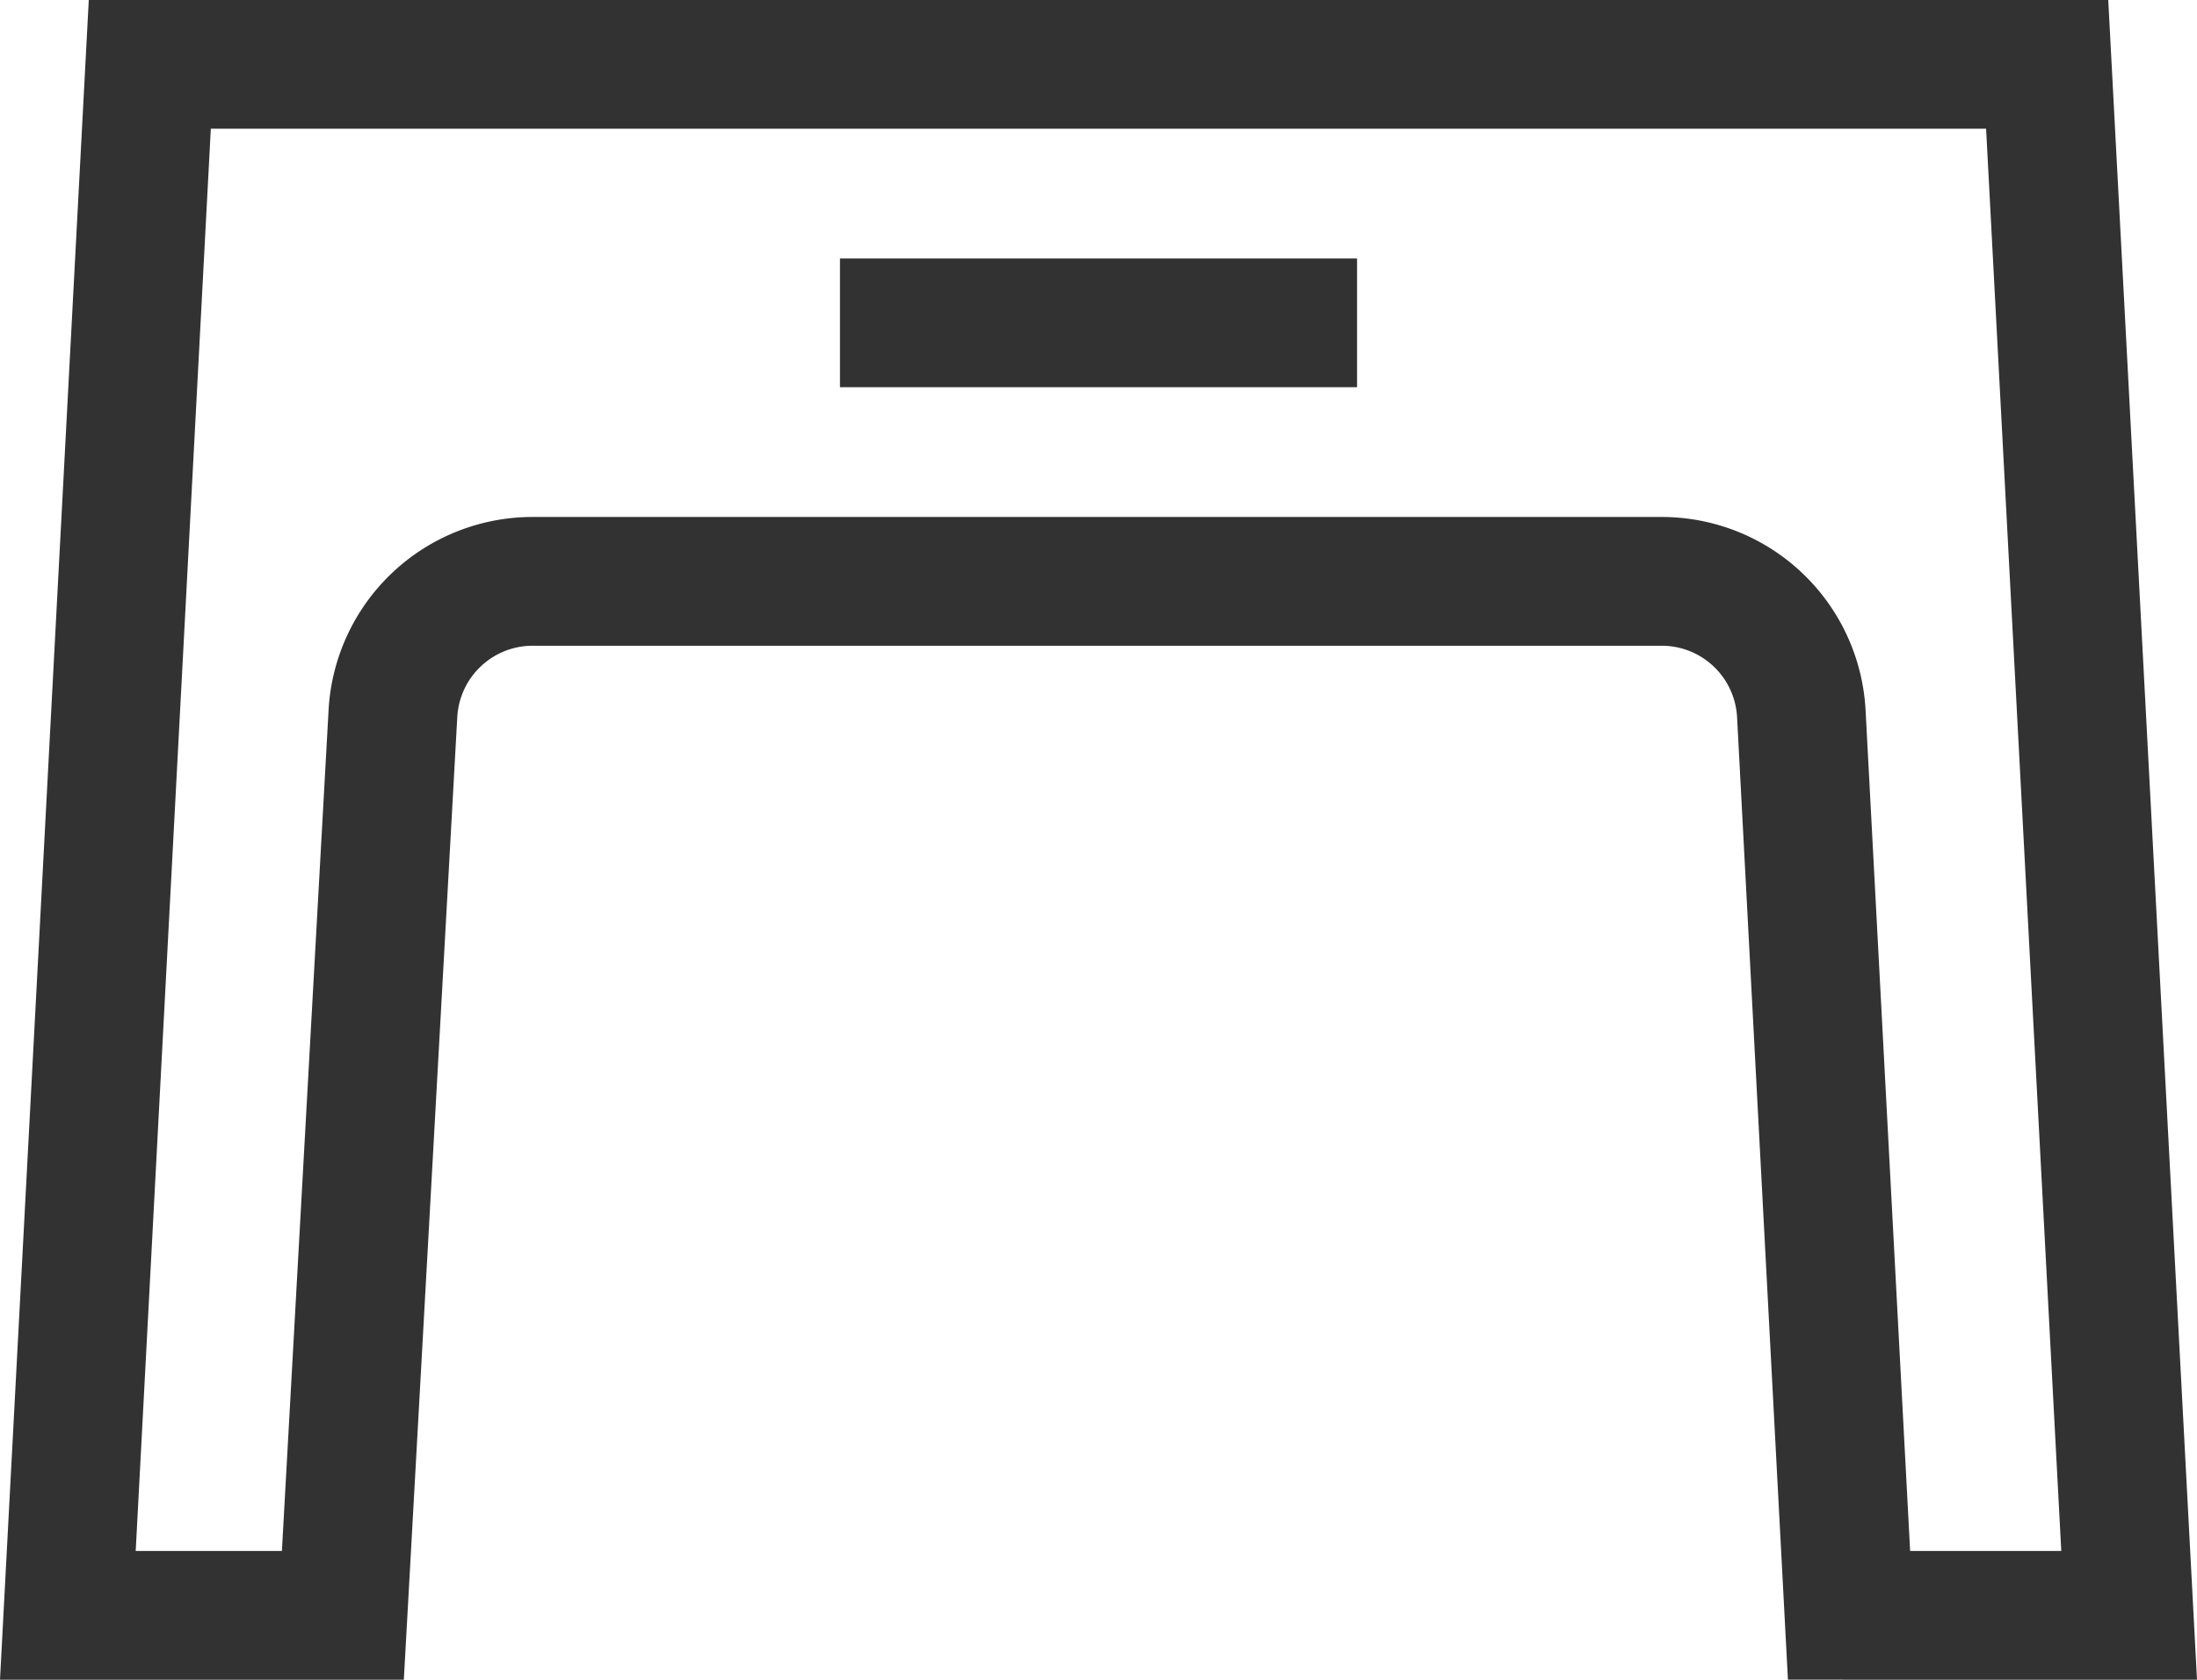
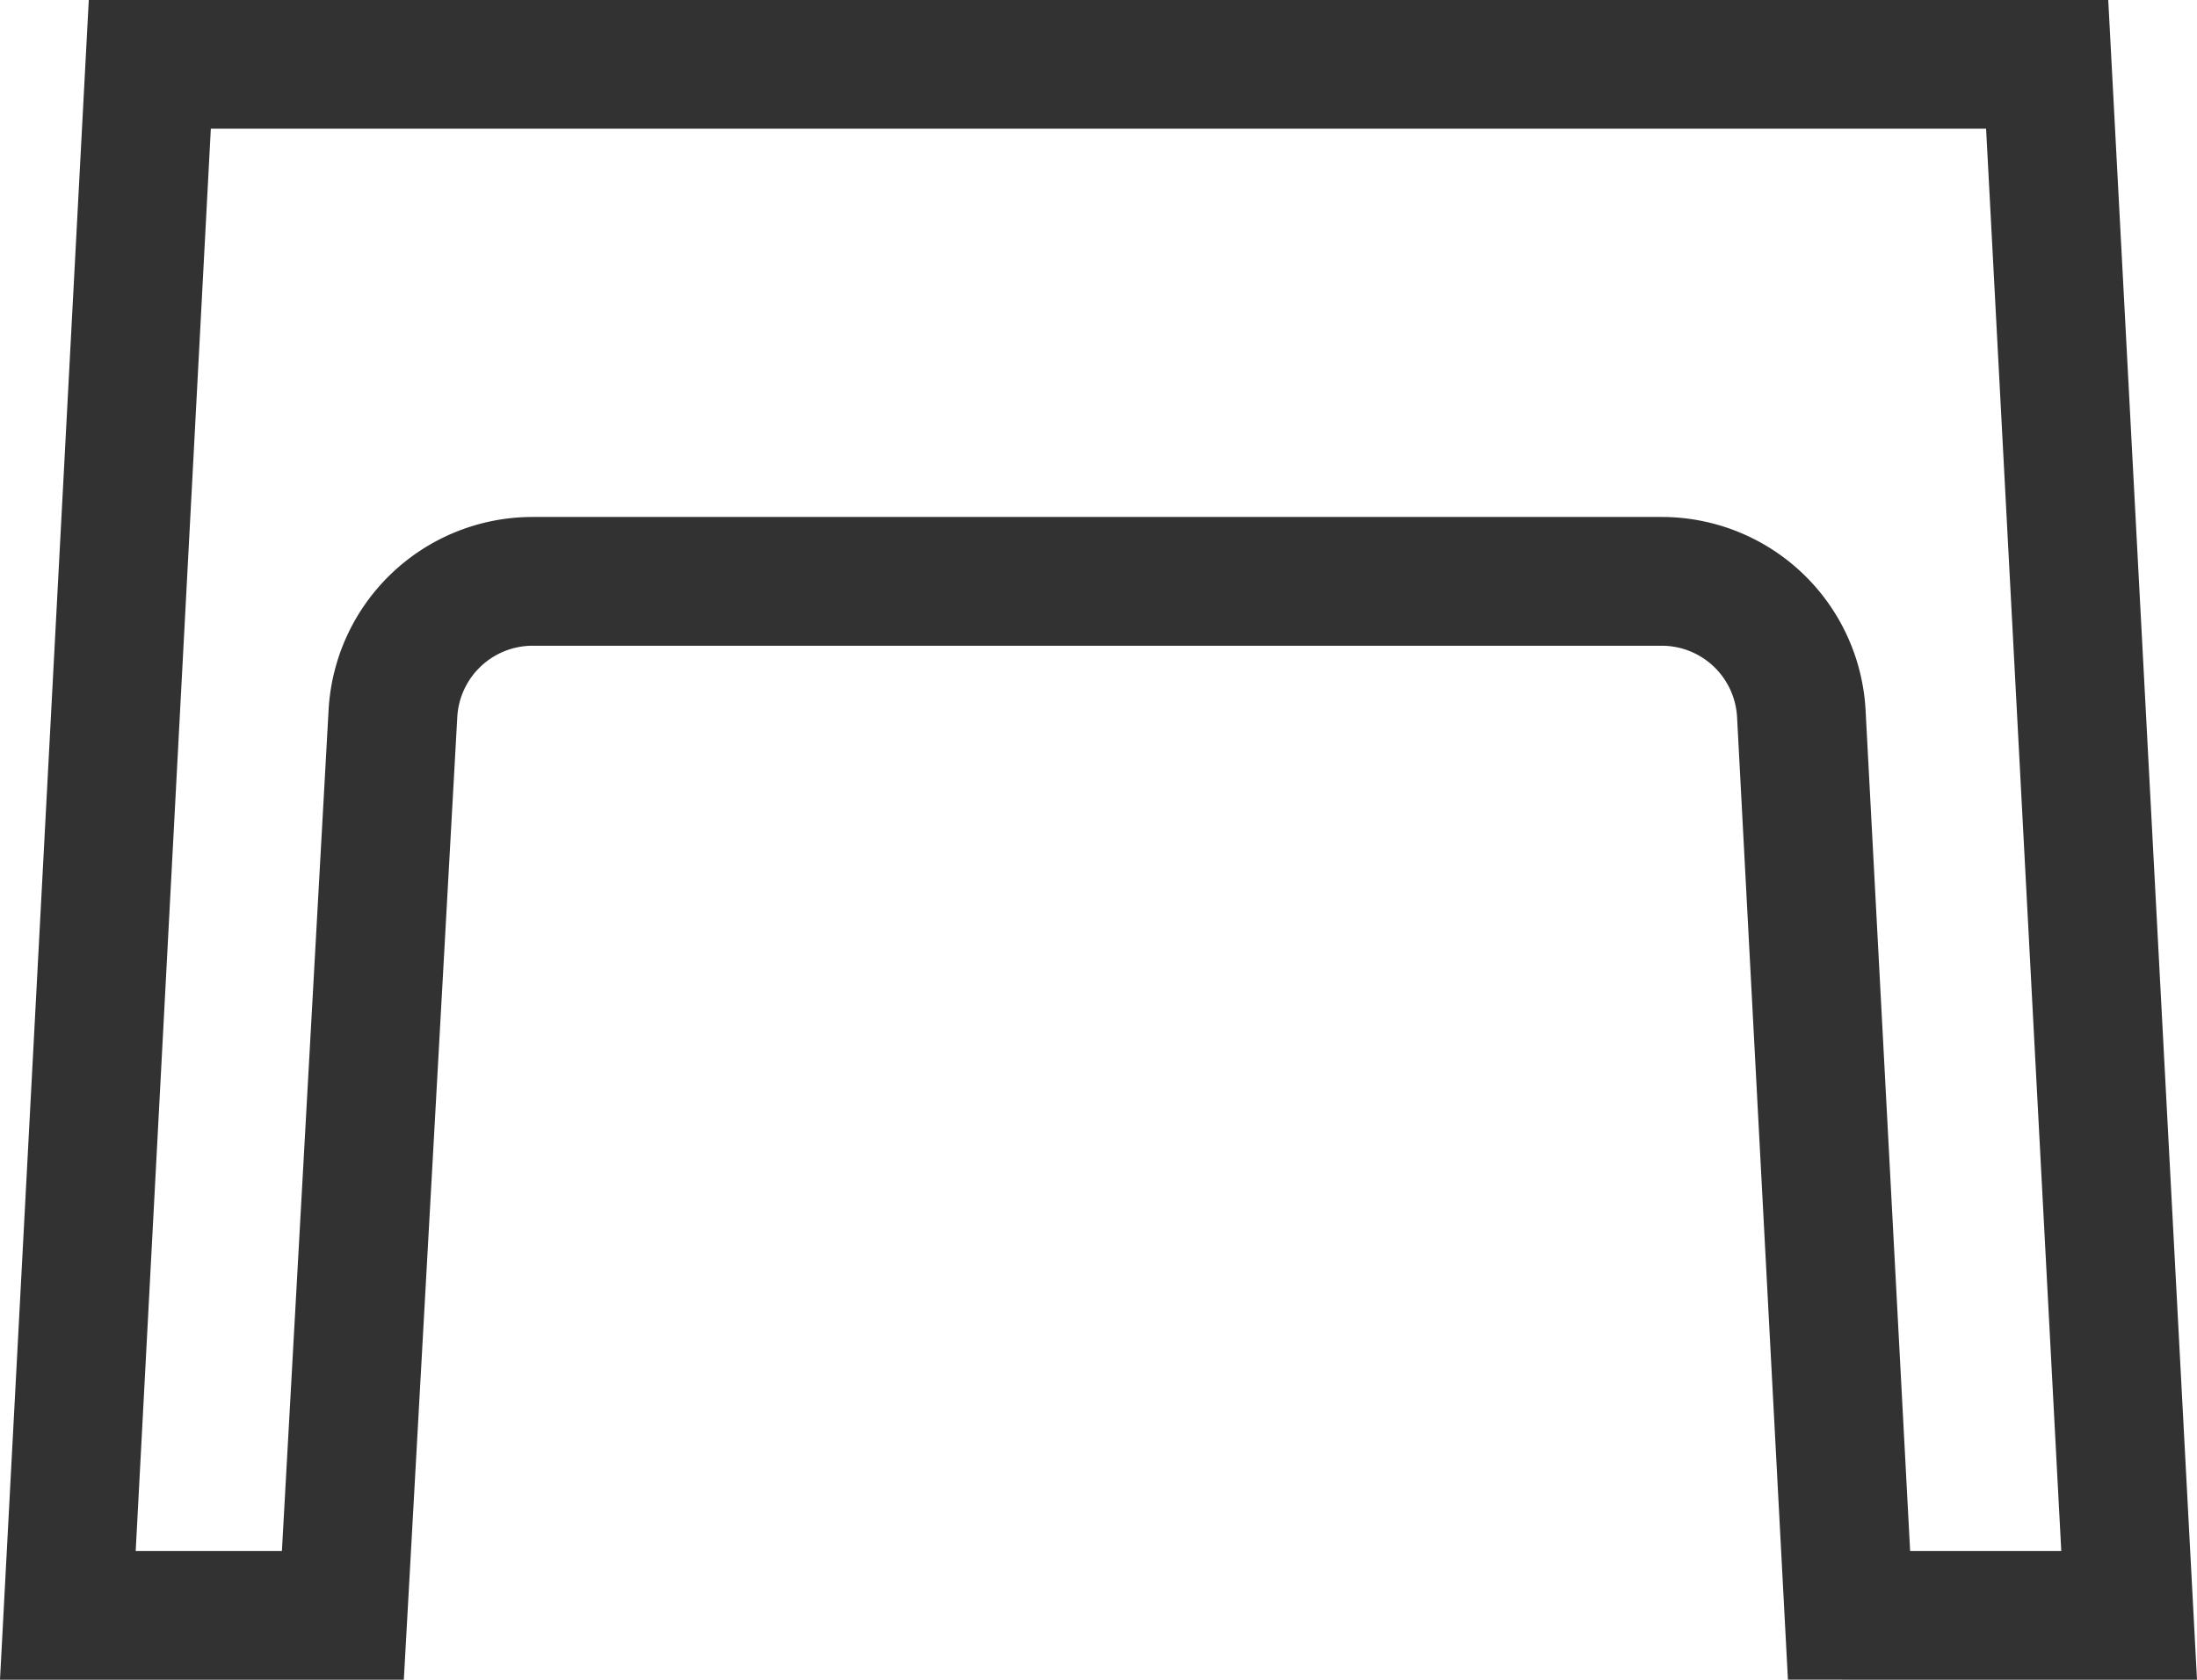
<svg xmlns="http://www.w3.org/2000/svg" width="73.989" height="56.576" viewBox="0 0 73.989 56.576">
  <g id="table" transform="translate(0)">
    <path id="Path_477" data-name="Path 477" d="M71,60.25H2.99L0,116.826H13.6l1.8-32.425A2.544,2.544,0,0,1,17.933,82H55.962A2.542,2.542,0,0,1,58.5,84.407l1.713,32.419H73.989Zm-6.672,52.24-1.5-28.312a6.877,6.877,0,0,0-6.868-6.515H17.933a6.88,6.88,0,0,0-6.867,6.5L9.494,112.49H4.57L7.1,64.585H66.886l2.532,47.905Z" transform="translate(0 -60.25)" fill="#323232" />
-     <path id="Path_478" data-name="Path 478" d="M195.75,120.5h17.414v4.335H195.75Z" transform="translate(-167.462 -111.793)" fill="#323232" />
  </g>
</svg>